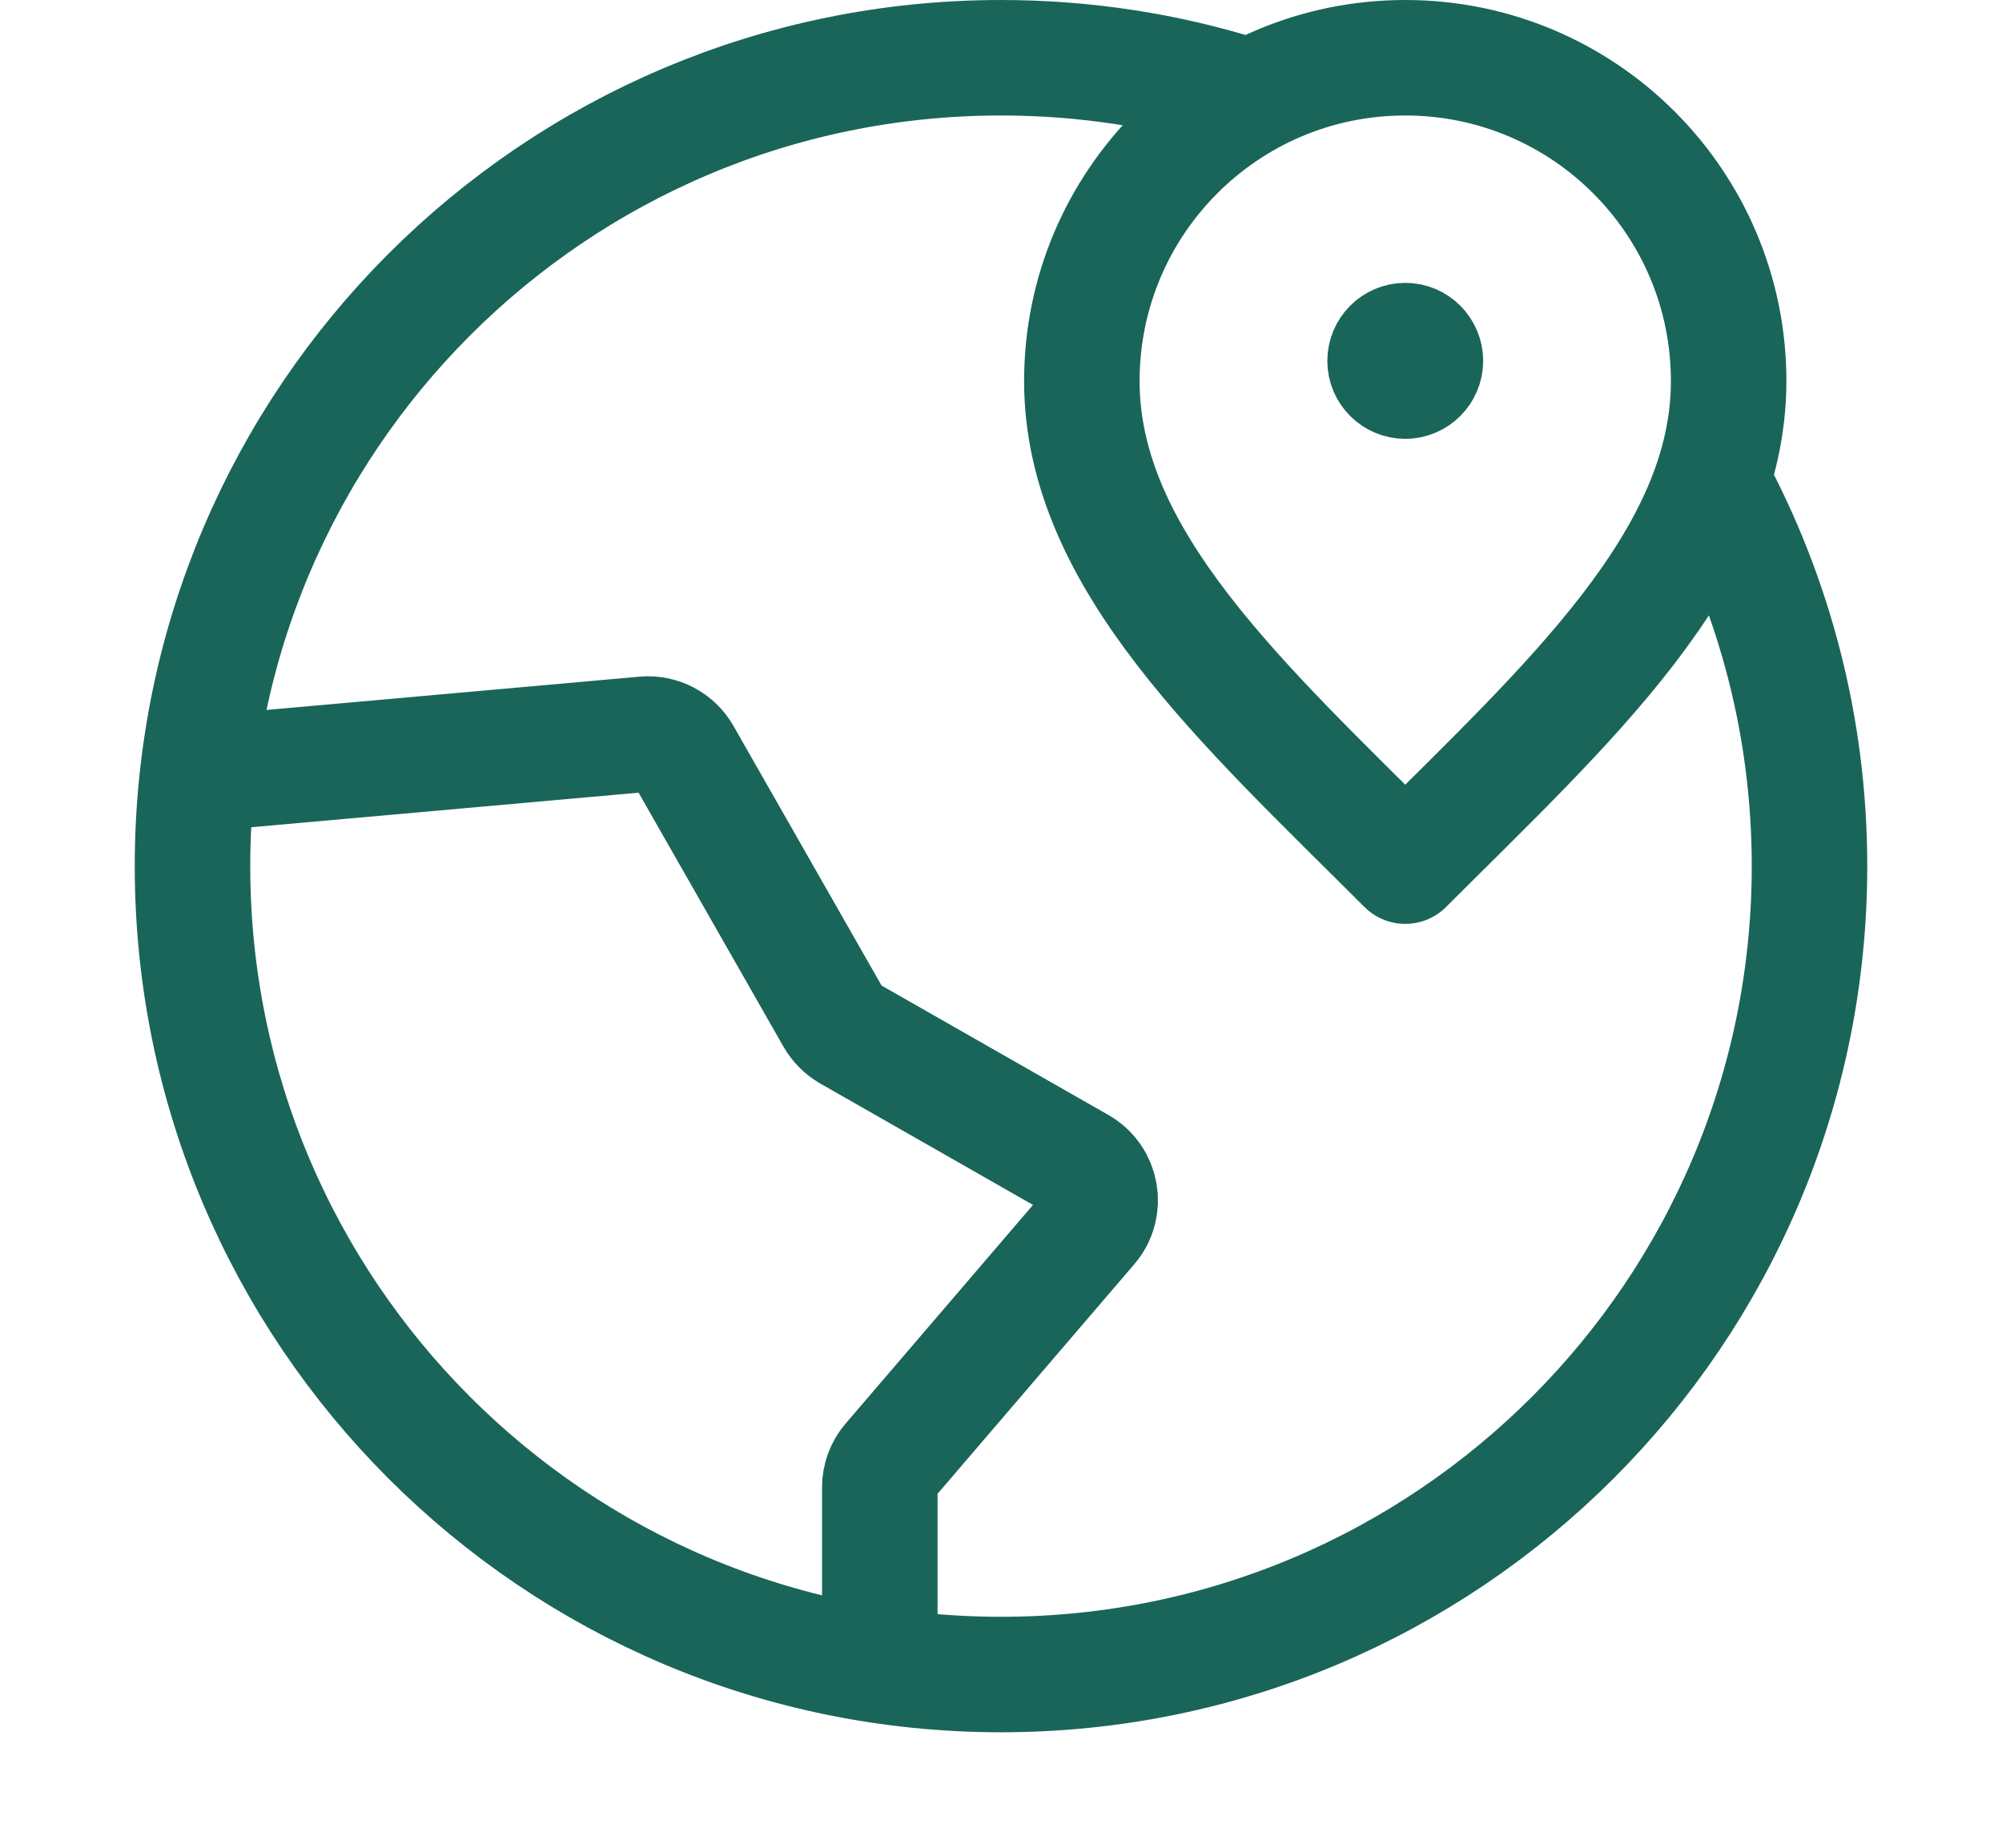
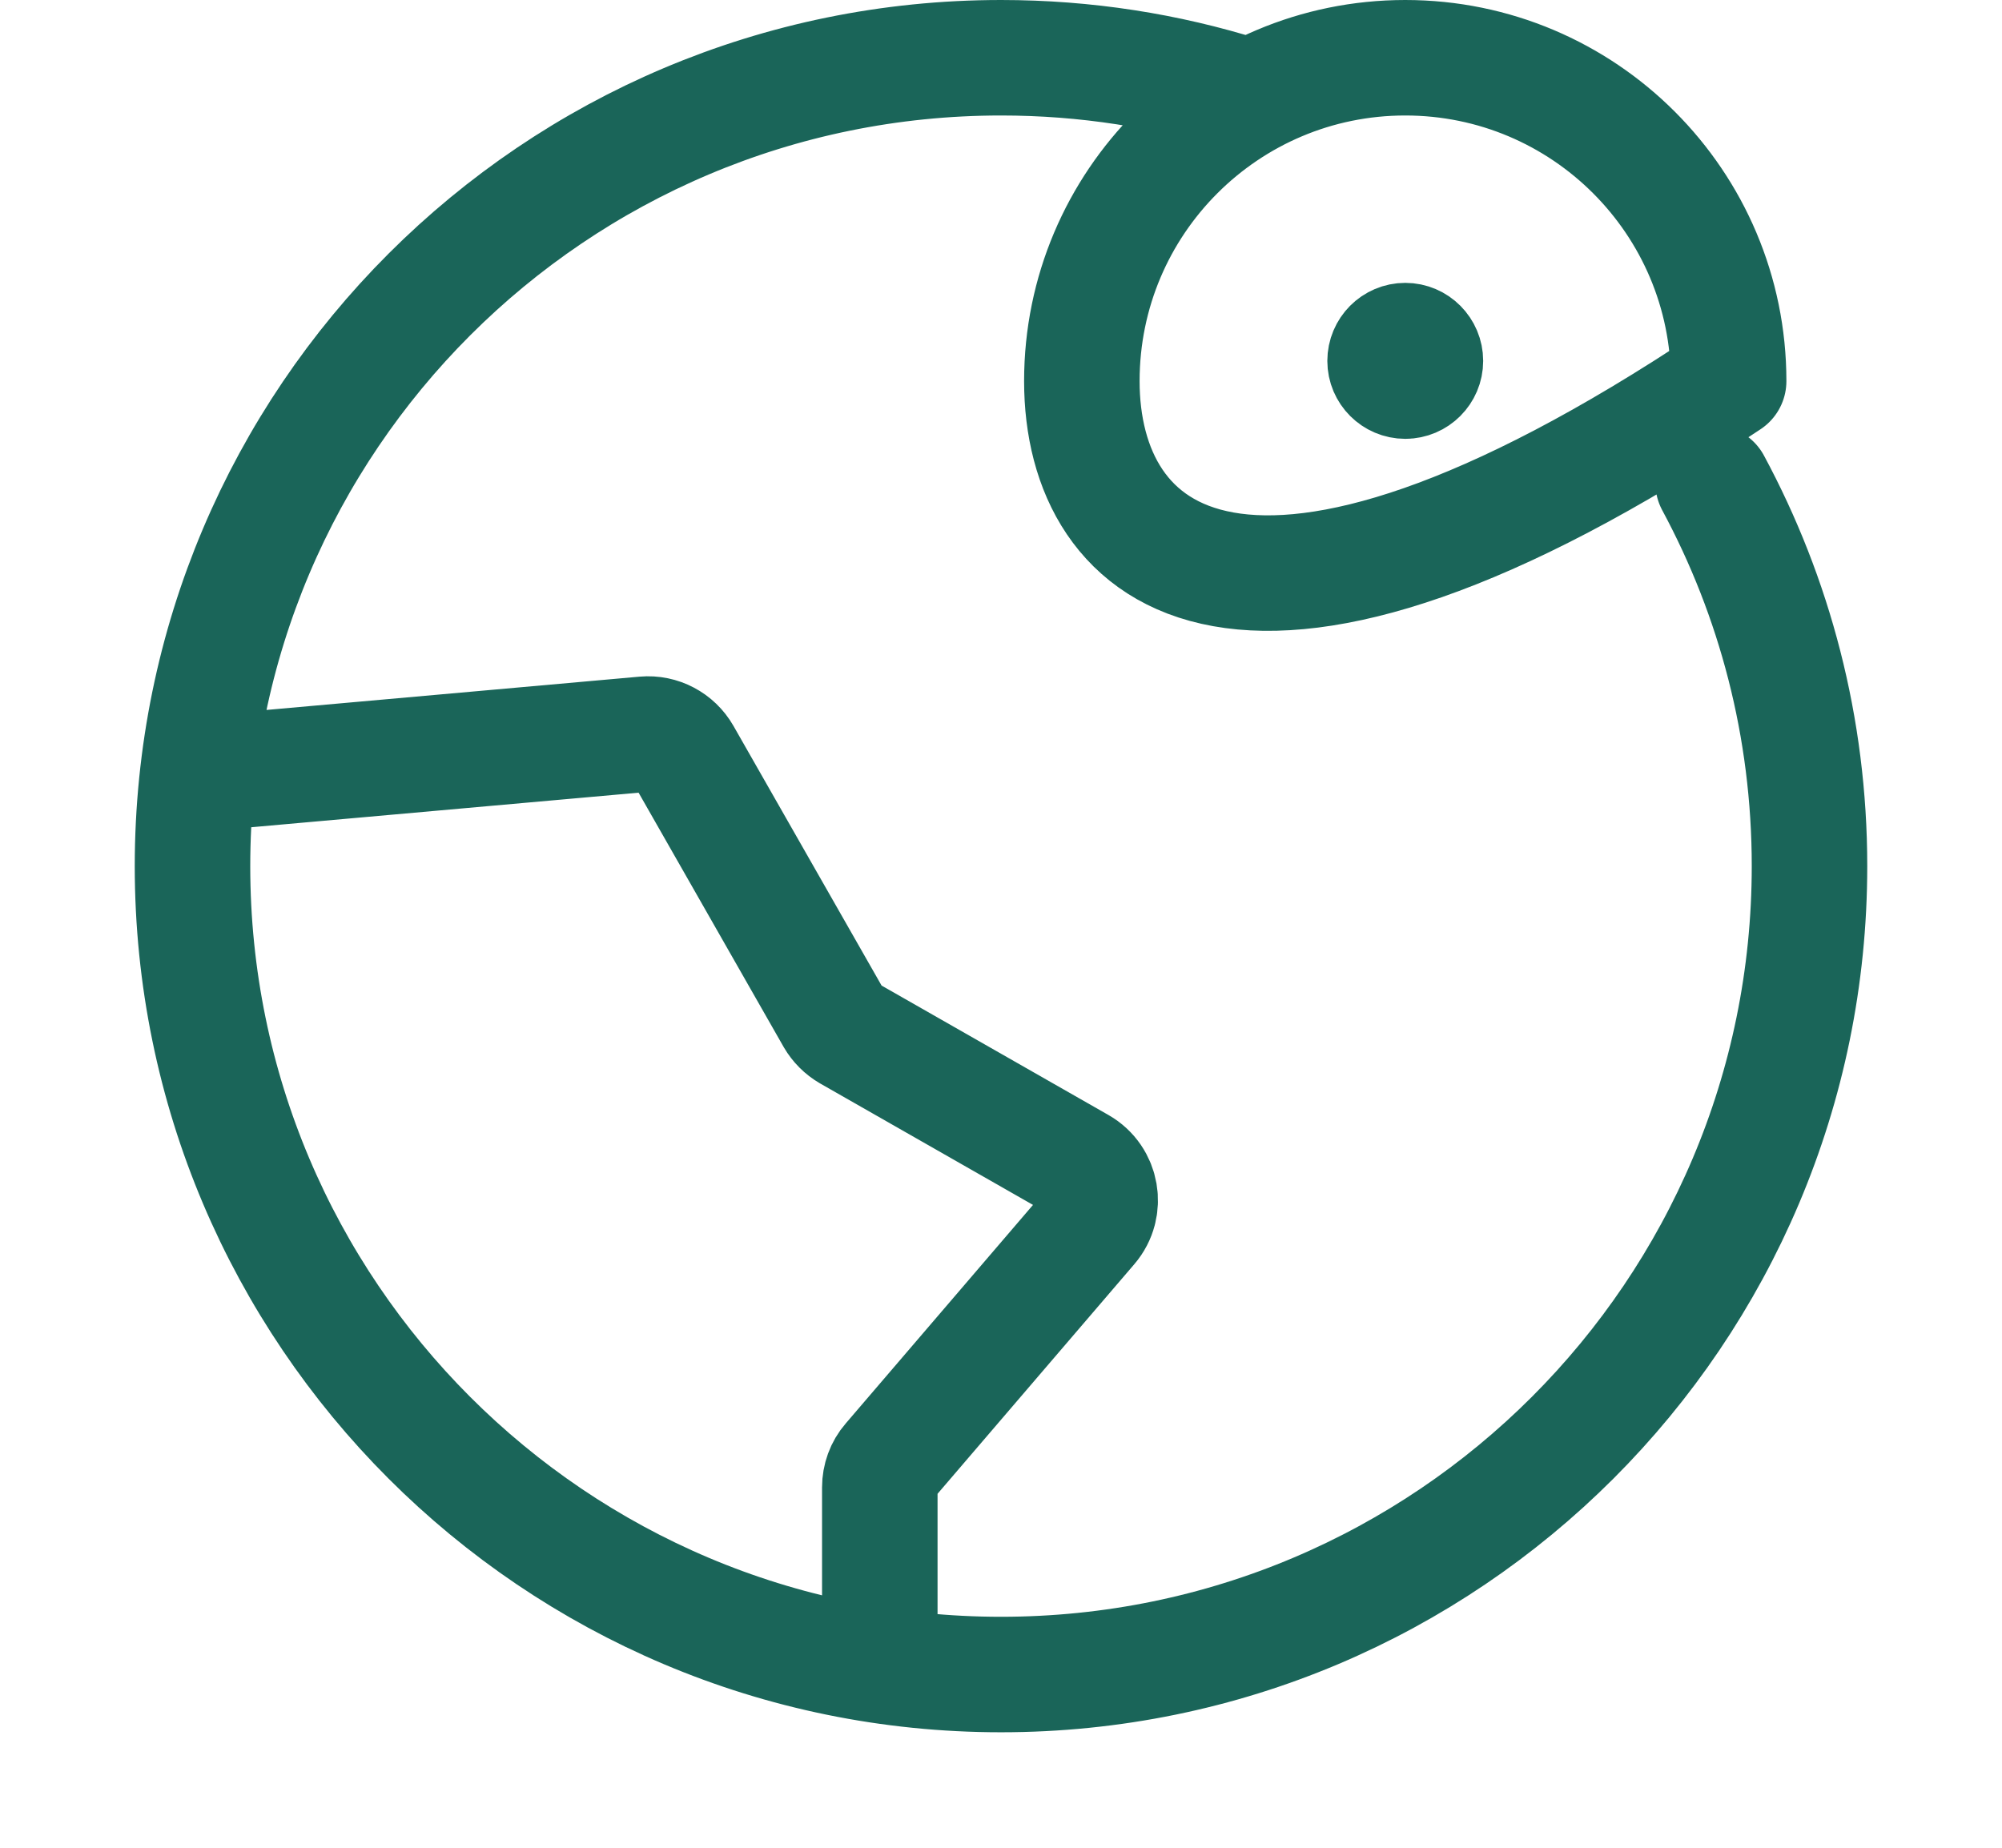
<svg xmlns="http://www.w3.org/2000/svg" width="13" height="12" viewBox="0 0 13 12" fill="none">
-   <path d="M8.075 0.615C7.578 0.459 7.049 0.375 6.5 0.375C3.601 0.375 1.25 2.726 1.25 5.625C1.25 8.524 3.601 10.875 6.5 10.875C9.399 10.875 11.75 8.524 11.75 5.625C11.75 4.724 11.523 3.877 11.124 3.136M9.125 2.344H9.128M5.713 10.816L5.713 9.66C5.713 9.597 5.735 9.536 5.776 9.489L7.081 7.966C7.188 7.841 7.155 7.649 7.012 7.567L5.512 6.711C5.471 6.687 5.438 6.654 5.414 6.613L4.437 4.9C4.386 4.811 4.288 4.759 4.186 4.768L1.284 5.027M11.225 2.475C11.225 3.635 10.175 4.575 9.125 5.625C8.075 4.575 7.025 3.635 7.025 2.475C7.025 1.315 7.965 0.375 9.125 0.375C10.285 0.375 11.225 1.315 11.225 2.475ZM9.256 2.344C9.256 2.416 9.197 2.475 9.125 2.475C9.053 2.475 8.994 2.416 8.994 2.344C8.994 2.271 9.053 2.212 9.125 2.212C9.197 2.212 9.256 2.271 9.256 2.344Z" stroke="#1A6559" stroke-width="0.75" stroke-linecap="round" stroke-linejoin="round" />
+   <path d="M8.075 0.615C7.578 0.459 7.049 0.375 6.5 0.375C3.601 0.375 1.25 2.726 1.25 5.625C1.25 8.524 3.601 10.875 6.5 10.875C9.399 10.875 11.75 8.524 11.75 5.625C11.75 4.724 11.523 3.877 11.124 3.136M9.125 2.344H9.128M5.713 10.816L5.713 9.66C5.713 9.597 5.735 9.536 5.776 9.489L7.081 7.966C7.188 7.841 7.155 7.649 7.012 7.567L5.512 6.711C5.471 6.687 5.438 6.654 5.414 6.613L4.437 4.9C4.386 4.811 4.288 4.759 4.186 4.768L1.284 5.027M11.225 2.475C8.075 4.575 7.025 3.635 7.025 2.475C7.025 1.315 7.965 0.375 9.125 0.375C10.285 0.375 11.225 1.315 11.225 2.475ZM9.256 2.344C9.256 2.416 9.197 2.475 9.125 2.475C9.053 2.475 8.994 2.416 8.994 2.344C8.994 2.271 9.053 2.212 9.125 2.212C9.197 2.212 9.256 2.271 9.256 2.344Z" stroke="#1A6559" stroke-width="0.75" stroke-linecap="round" stroke-linejoin="round" />
</svg>